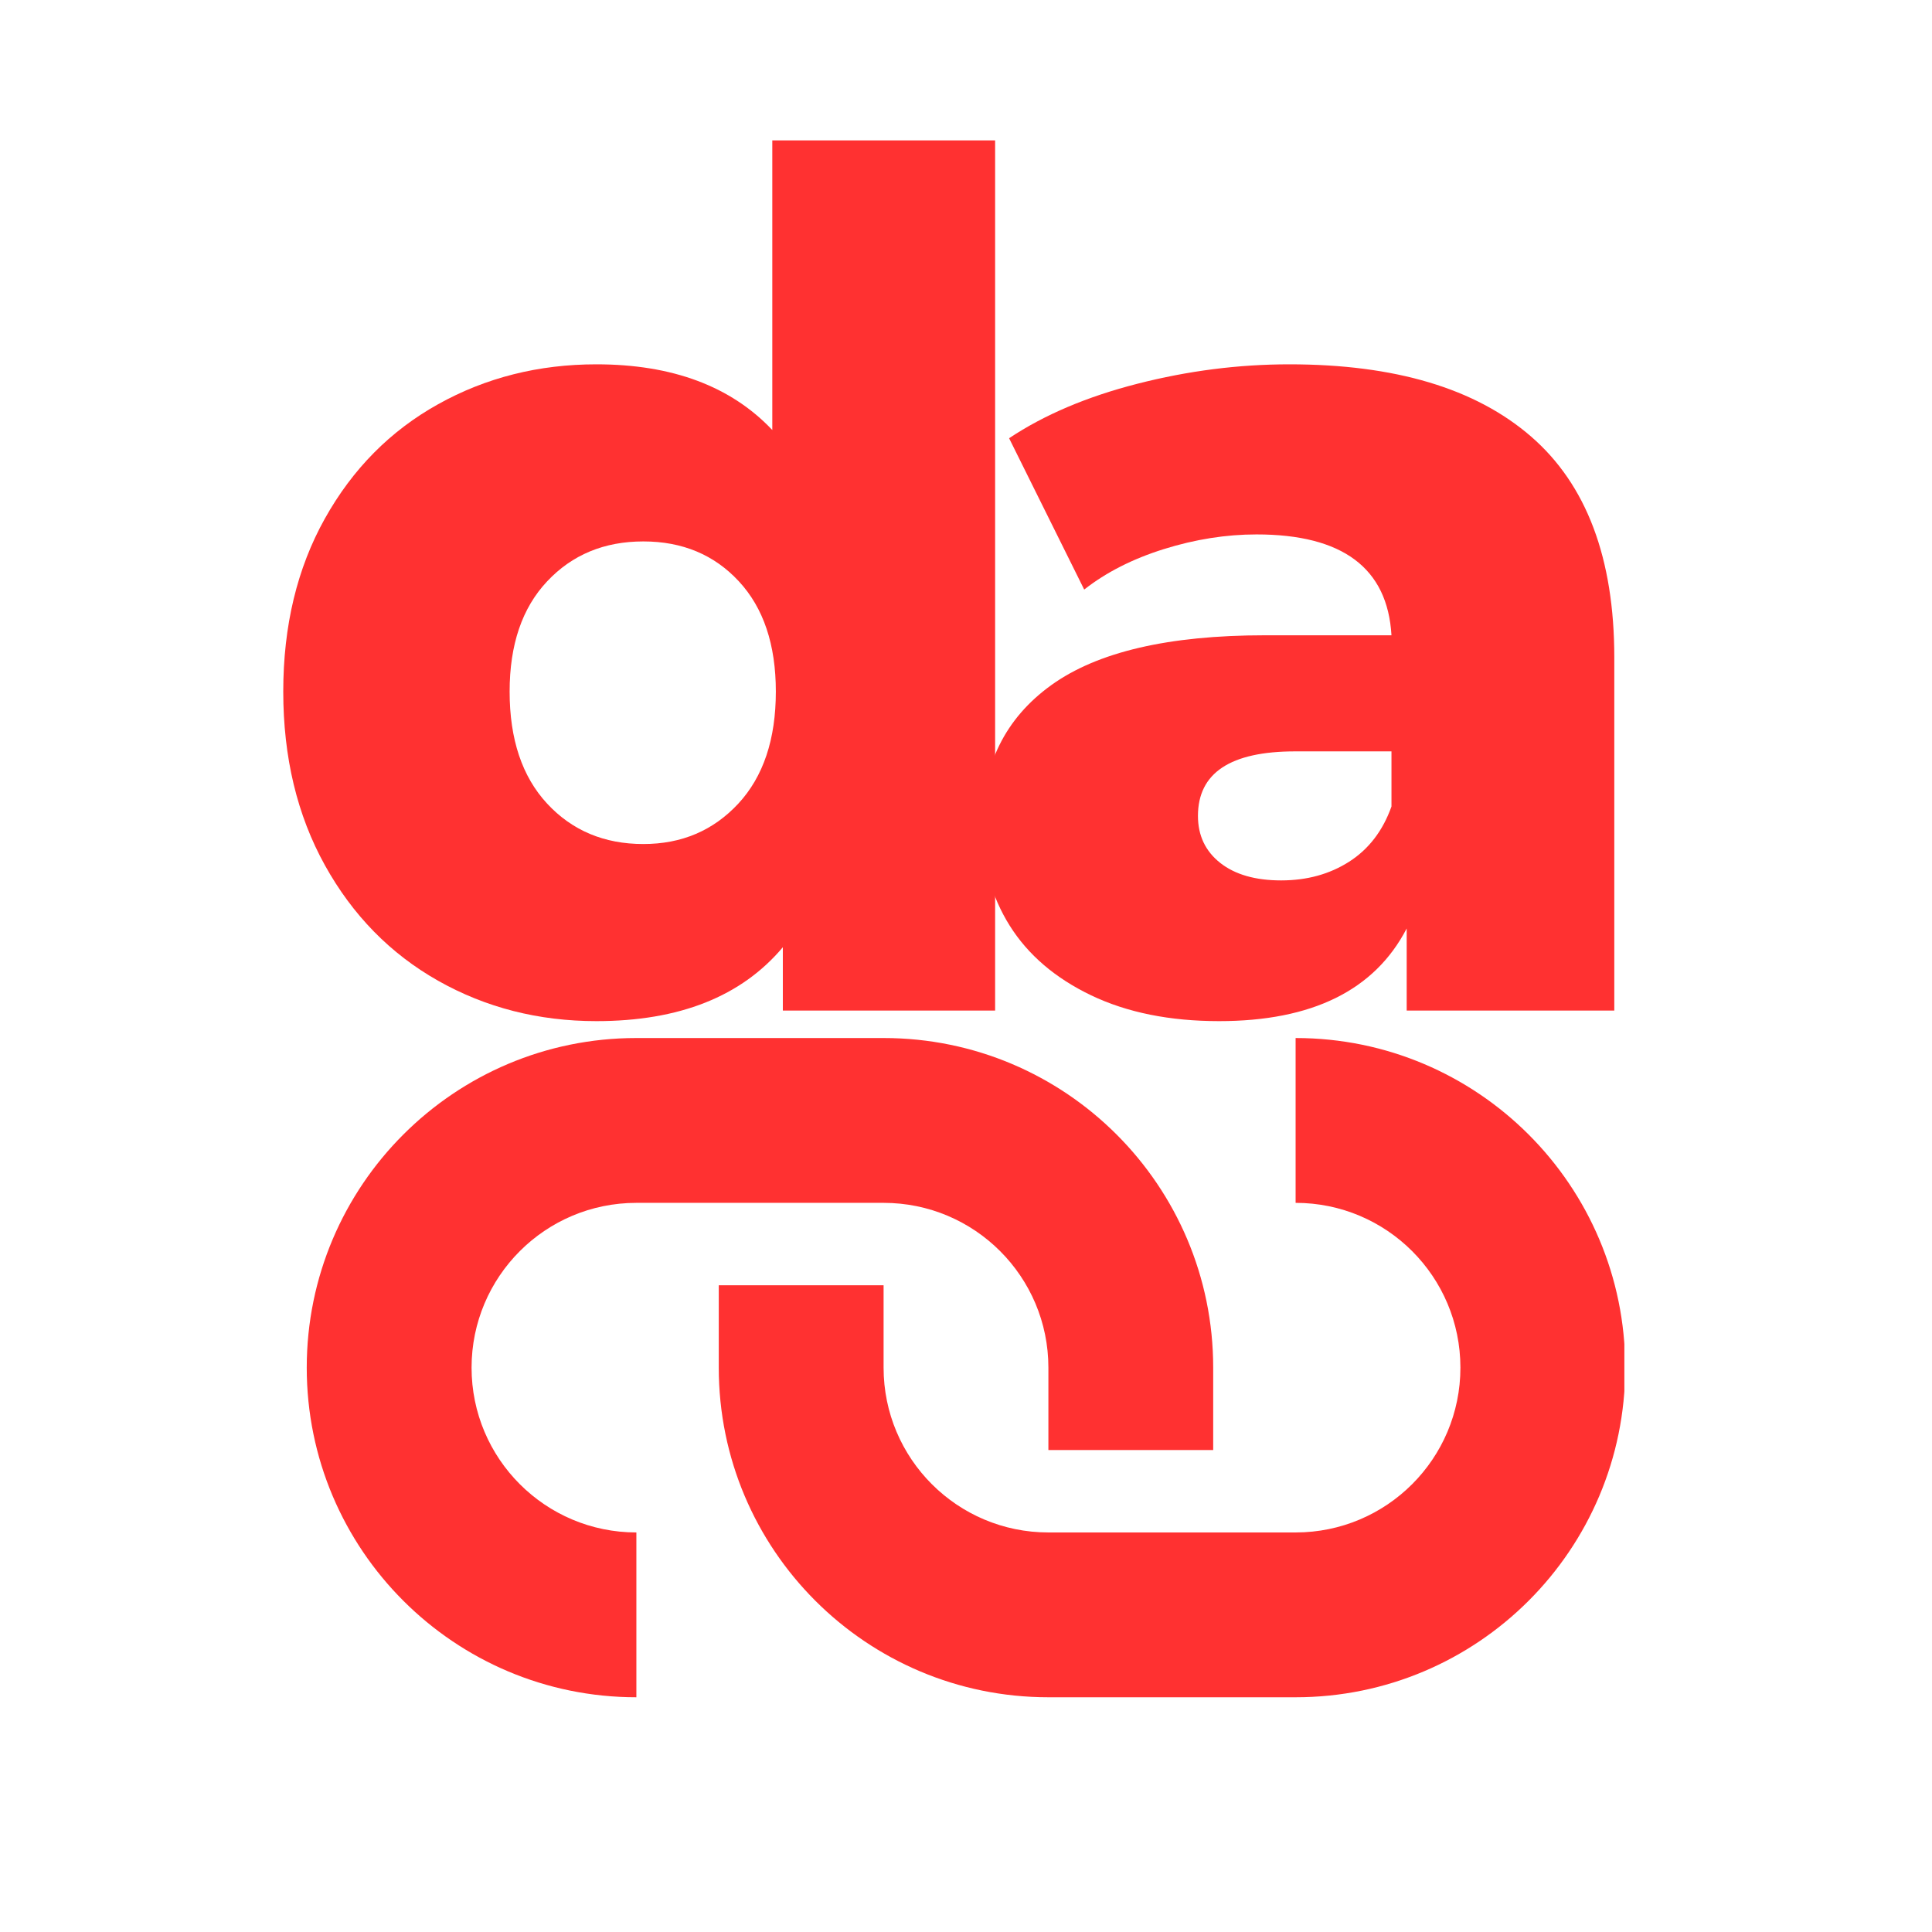
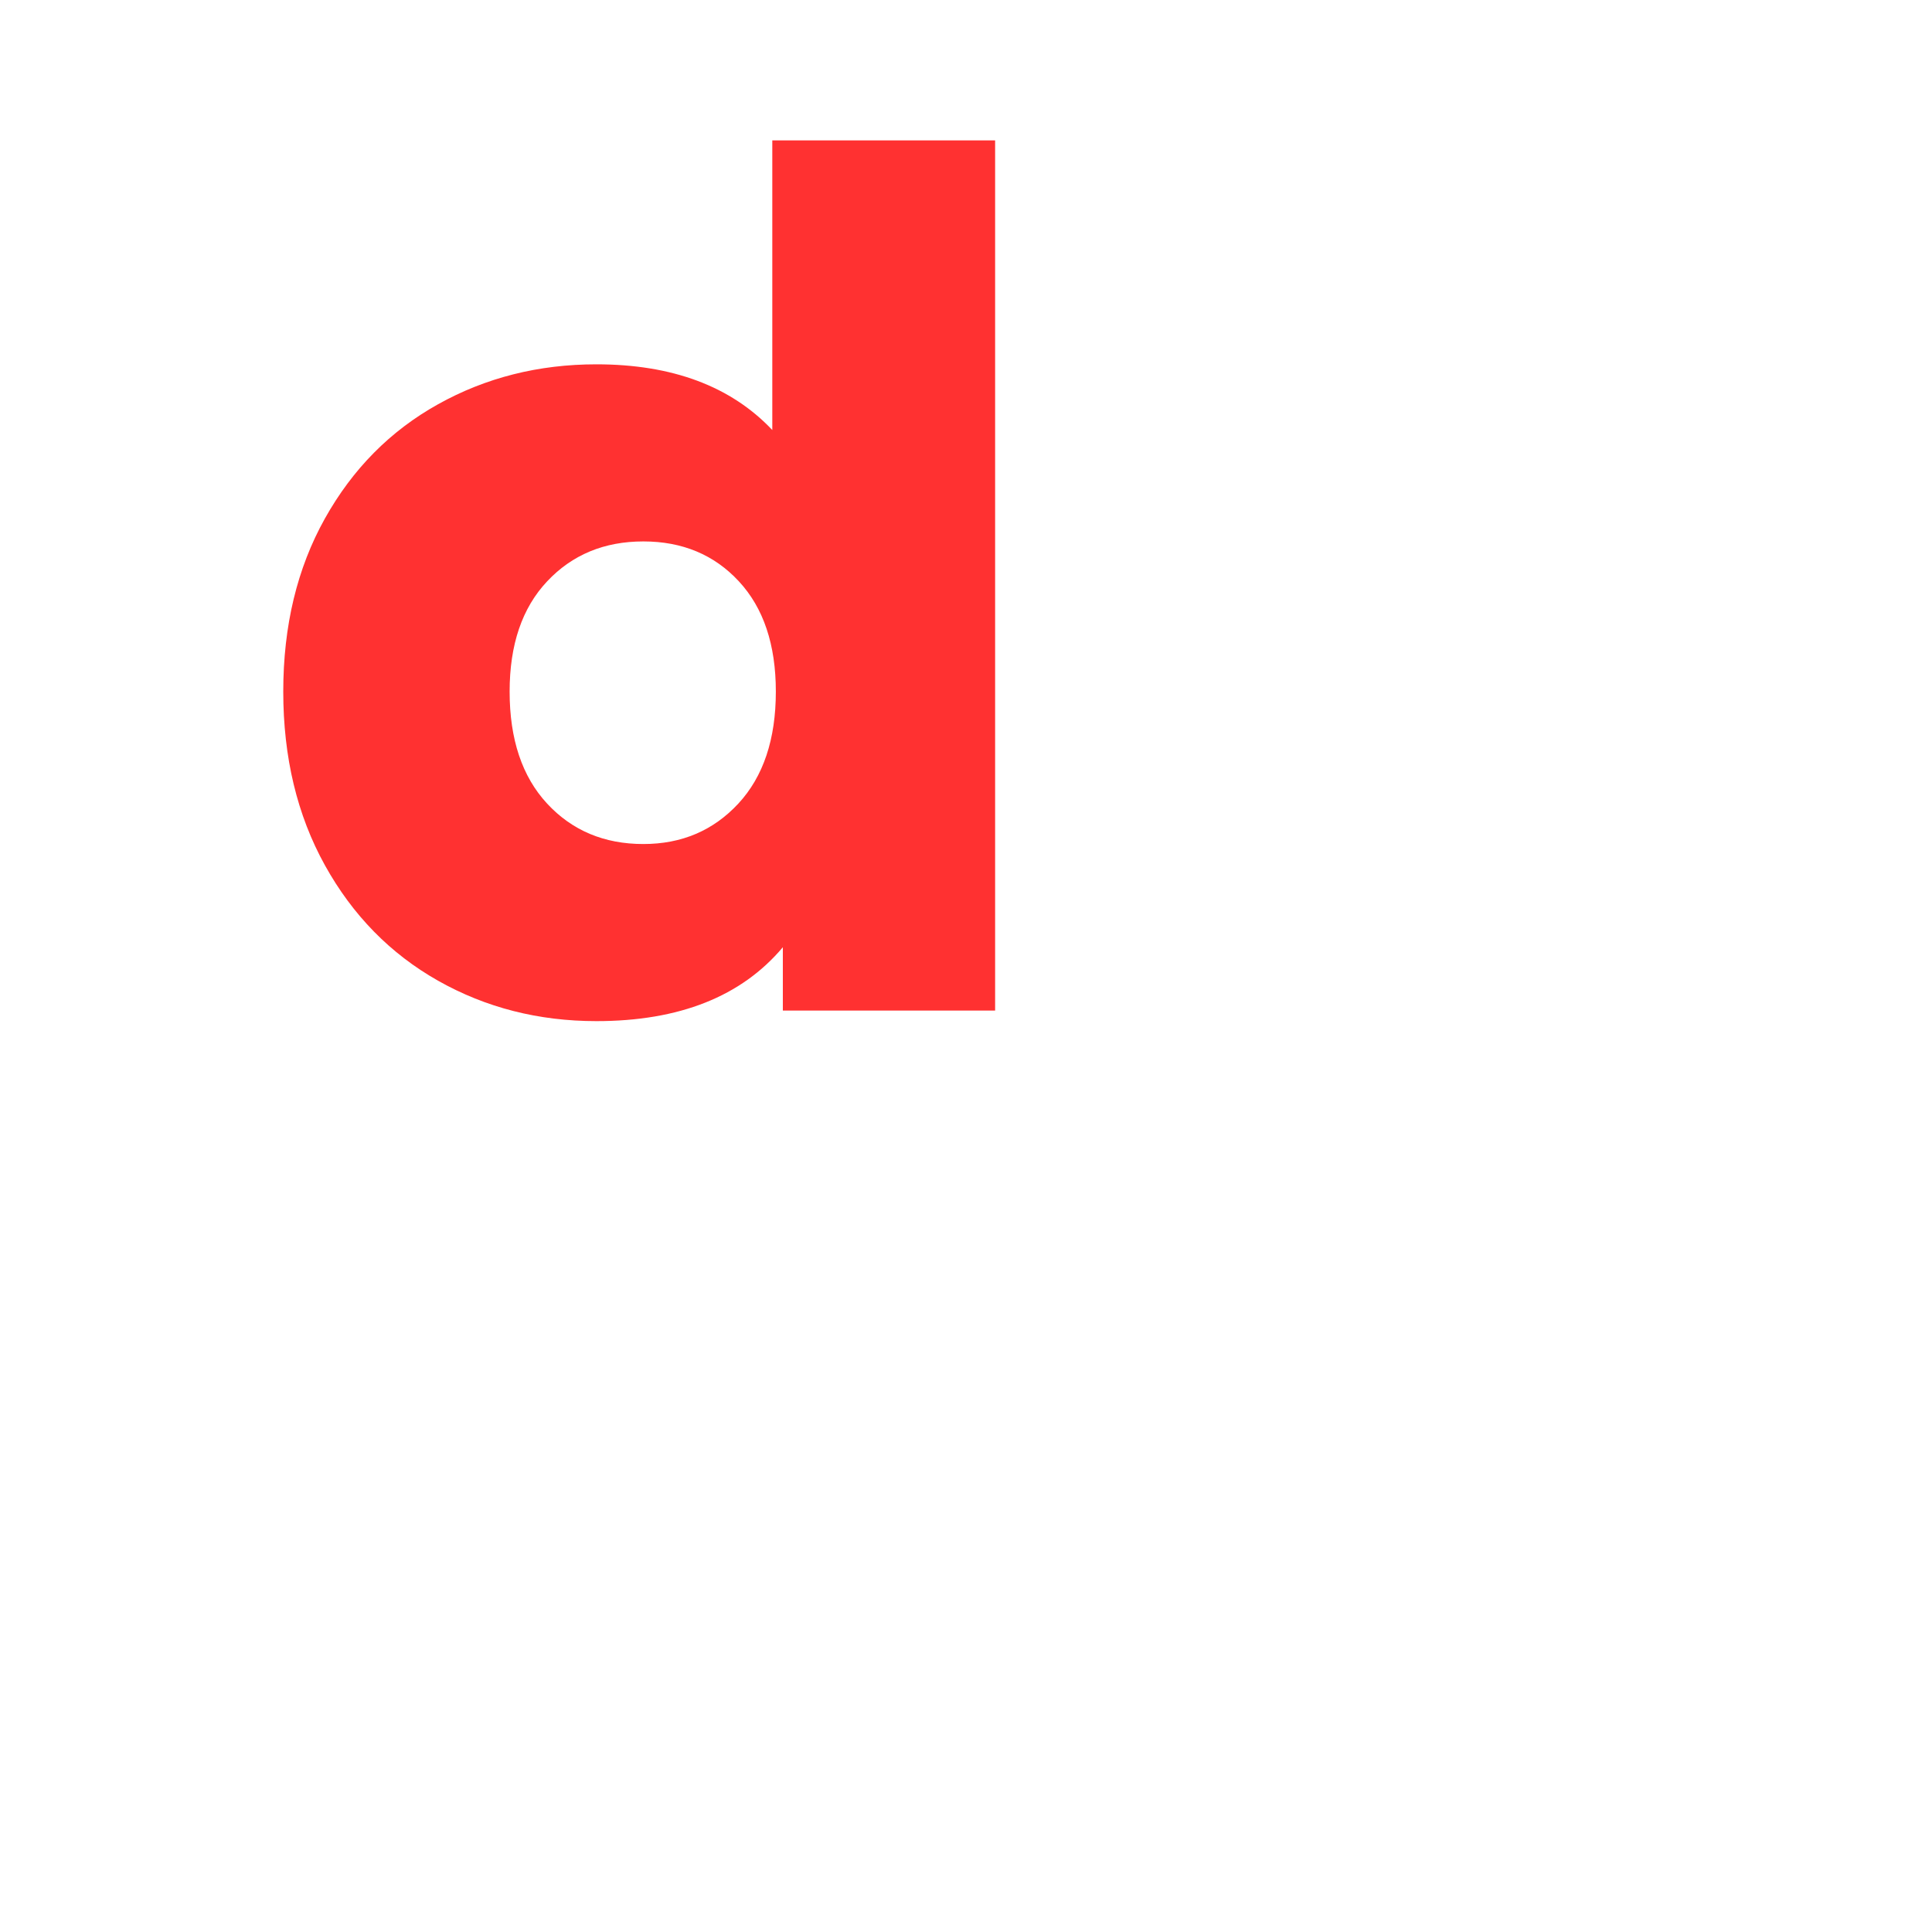
<svg xmlns="http://www.w3.org/2000/svg" width="500" zoomAndPan="magnify" viewBox="0 0 375 375" height="500" preserveAspectRatio="xMidYMid meet" version="1.0">
  <defs>
    <g />
    <clipPath id="60a3803f8e">
-       <path d="M 59.539 201.48 L 236 201.48 L 236 329.73 L 59.539 329.73 Z M 59.539 201.48 " clip-rule="nonzero" />
-     </clipPath>
+       </clipPath>
    <clipPath id="c5de825c67">
-       <path d="M 139 201.48 L 315.289 201.48 L 315.289 329.73 L 139 329.73 Z M 139 201.48 " clip-rule="nonzero" />
-     </clipPath>
+       </clipPath>
  </defs>
  <g fill="#ff3131" fill-opacity="1">
    <g transform="translate(48.152, 196.153)">
      <g>
        <path d="M 145 -168.906 L 145 0 L 103.797 0 L 103.797 -12.297 C 95.754 -2.734 83.691 2.047 67.609 2.047 C 56.379 2.047 46.133 -0.566 36.875 -5.797 C 27.613 -11.035 20.289 -18.508 14.906 -28.219 C 9.52 -37.938 6.828 -49.172 6.828 -61.922 C 6.828 -74.672 9.52 -85.863 14.906 -95.5 C 20.289 -105.133 27.613 -112.531 36.875 -117.688 C 46.133 -122.852 56.379 -125.438 67.609 -125.438 C 82.328 -125.438 93.707 -121.188 101.75 -112.688 L 101.75 -168.906 Z M 76.719 -32.328 C 84.156 -32.328 90.301 -34.941 95.156 -40.172 C 100.008 -45.41 102.438 -52.66 102.438 -61.922 C 102.438 -71.023 100.047 -78.156 95.266 -83.312 C 90.484 -88.477 84.301 -91.062 76.719 -91.062 C 69.125 -91.062 62.898 -88.477 58.047 -83.312 C 53.191 -78.156 50.766 -71.023 50.766 -61.922 C 50.766 -52.66 53.191 -45.41 58.047 -40.172 C 62.898 -34.941 69.125 -32.328 76.719 -32.328 Z M 76.719 -32.328 " />
      </g>
    </g>
  </g>
  <g fill="#ff3131" fill-opacity="1">
    <g transform="translate(183.803, 196.153)">
      <g>
-         <path d="M 66.469 -125.438 C 86.957 -125.438 102.586 -120.77 113.359 -111.438 C 124.141 -102.102 129.531 -87.797 129.531 -68.516 L 129.531 0 L 89.234 0 L 89.234 -15.938 C 83.016 -3.945 70.875 2.047 52.812 2.047 C 43.25 2.047 34.977 0.379 28 -2.953 C 21.02 -6.297 15.742 -10.812 12.172 -16.5 C 8.609 -22.195 6.828 -28.688 6.828 -35.969 C 6.828 -47.656 11.301 -56.723 20.25 -63.172 C 29.207 -69.617 43.02 -72.844 61.688 -72.844 L 86.281 -72.844 C 85.52 -85.895 76.789 -92.422 60.094 -92.422 C 54.176 -92.422 48.18 -91.473 42.109 -89.578 C 36.047 -87.68 30.891 -85.062 26.641 -81.719 L 12.062 -111.094 C 18.895 -115.645 27.203 -119.172 36.984 -121.672 C 46.773 -124.18 56.602 -125.438 66.469 -125.438 Z M 64.875 -25.266 C 69.883 -25.266 74.285 -26.477 78.078 -28.906 C 81.867 -31.332 84.602 -34.898 86.281 -39.609 L 86.281 -50.312 L 67.609 -50.312 C 55.016 -50.312 48.719 -46.133 48.719 -37.781 C 48.719 -33.988 50.156 -30.953 53.031 -28.672 C 55.914 -26.398 59.863 -25.266 64.875 -25.266 Z M 64.875 -25.266 " />
-       </g>
+         </g>
    </g>
  </g>
  <g clip-path="url(#60a3803f8e)">
-     <path fill="#ff3131" d="M 171.504 233.473 L 123.52 233.473 C 105.852 233.473 91.531 247.793 91.531 265.461 C 91.531 283.129 105.852 297.449 123.52 297.449 L 123.52 329.438 C 88.184 329.438 59.539 300.793 59.539 265.461 C 59.539 230.125 88.184 201.48 123.52 201.48 L 171.504 201.48 C 206.836 201.48 235.48 230.125 235.48 265.461 L 235.48 281.453 L 203.492 281.453 L 203.492 265.461 C 203.492 247.793 189.168 233.473 171.504 233.473 Z M 171.504 233.473 " fill-opacity="1" fill-rule="evenodd" />
-   </g>
+     </g>
  <g clip-path="url(#c5de825c67)">
    <path fill="#ff3131" d="M 203.492 297.449 L 251.477 297.449 C 269.145 297.449 283.465 283.129 283.465 265.461 C 283.465 247.793 269.145 233.473 251.477 233.473 L 251.477 201.48 C 286.809 201.48 315.453 230.125 315.453 265.461 C 315.453 300.793 286.809 329.438 251.477 329.438 L 203.492 329.438 C 168.156 329.438 139.512 300.793 139.512 265.461 L 139.512 249.465 L 171.504 249.465 L 171.504 265.461 C 171.504 283.129 185.824 297.449 203.492 297.449 Z M 203.492 297.449 " fill-opacity="1" fill-rule="evenodd" />
  </g>
</svg>